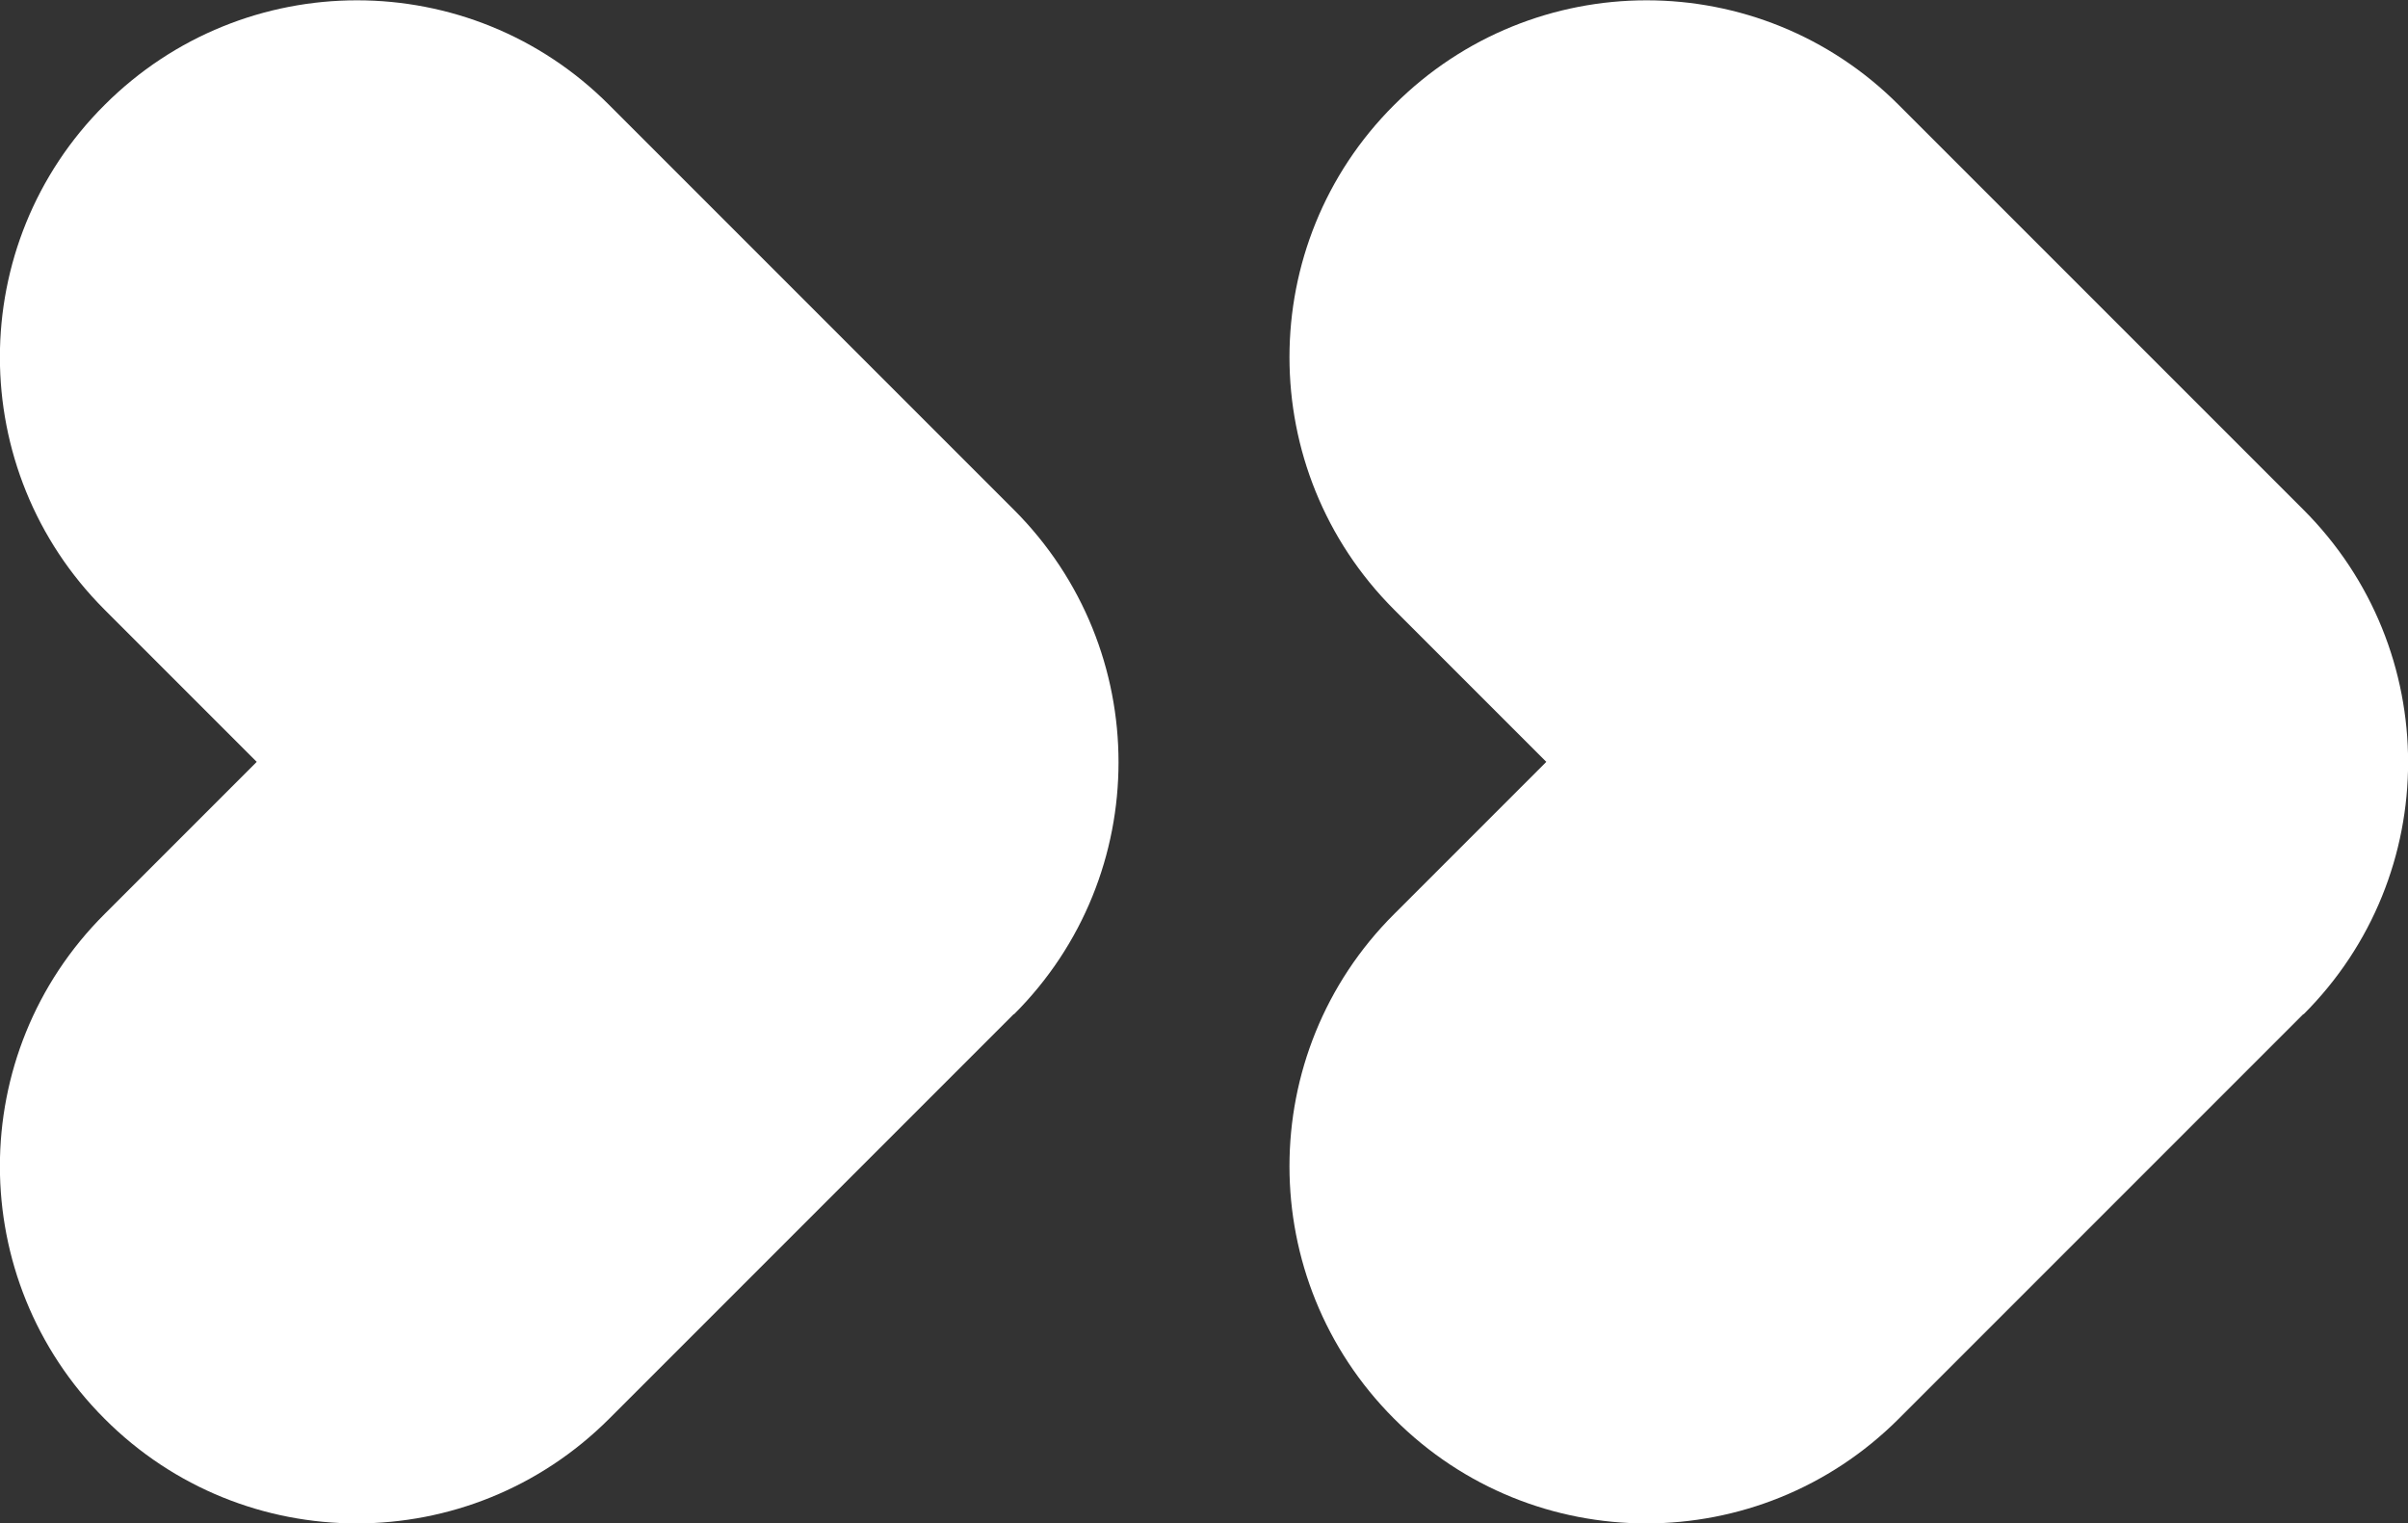
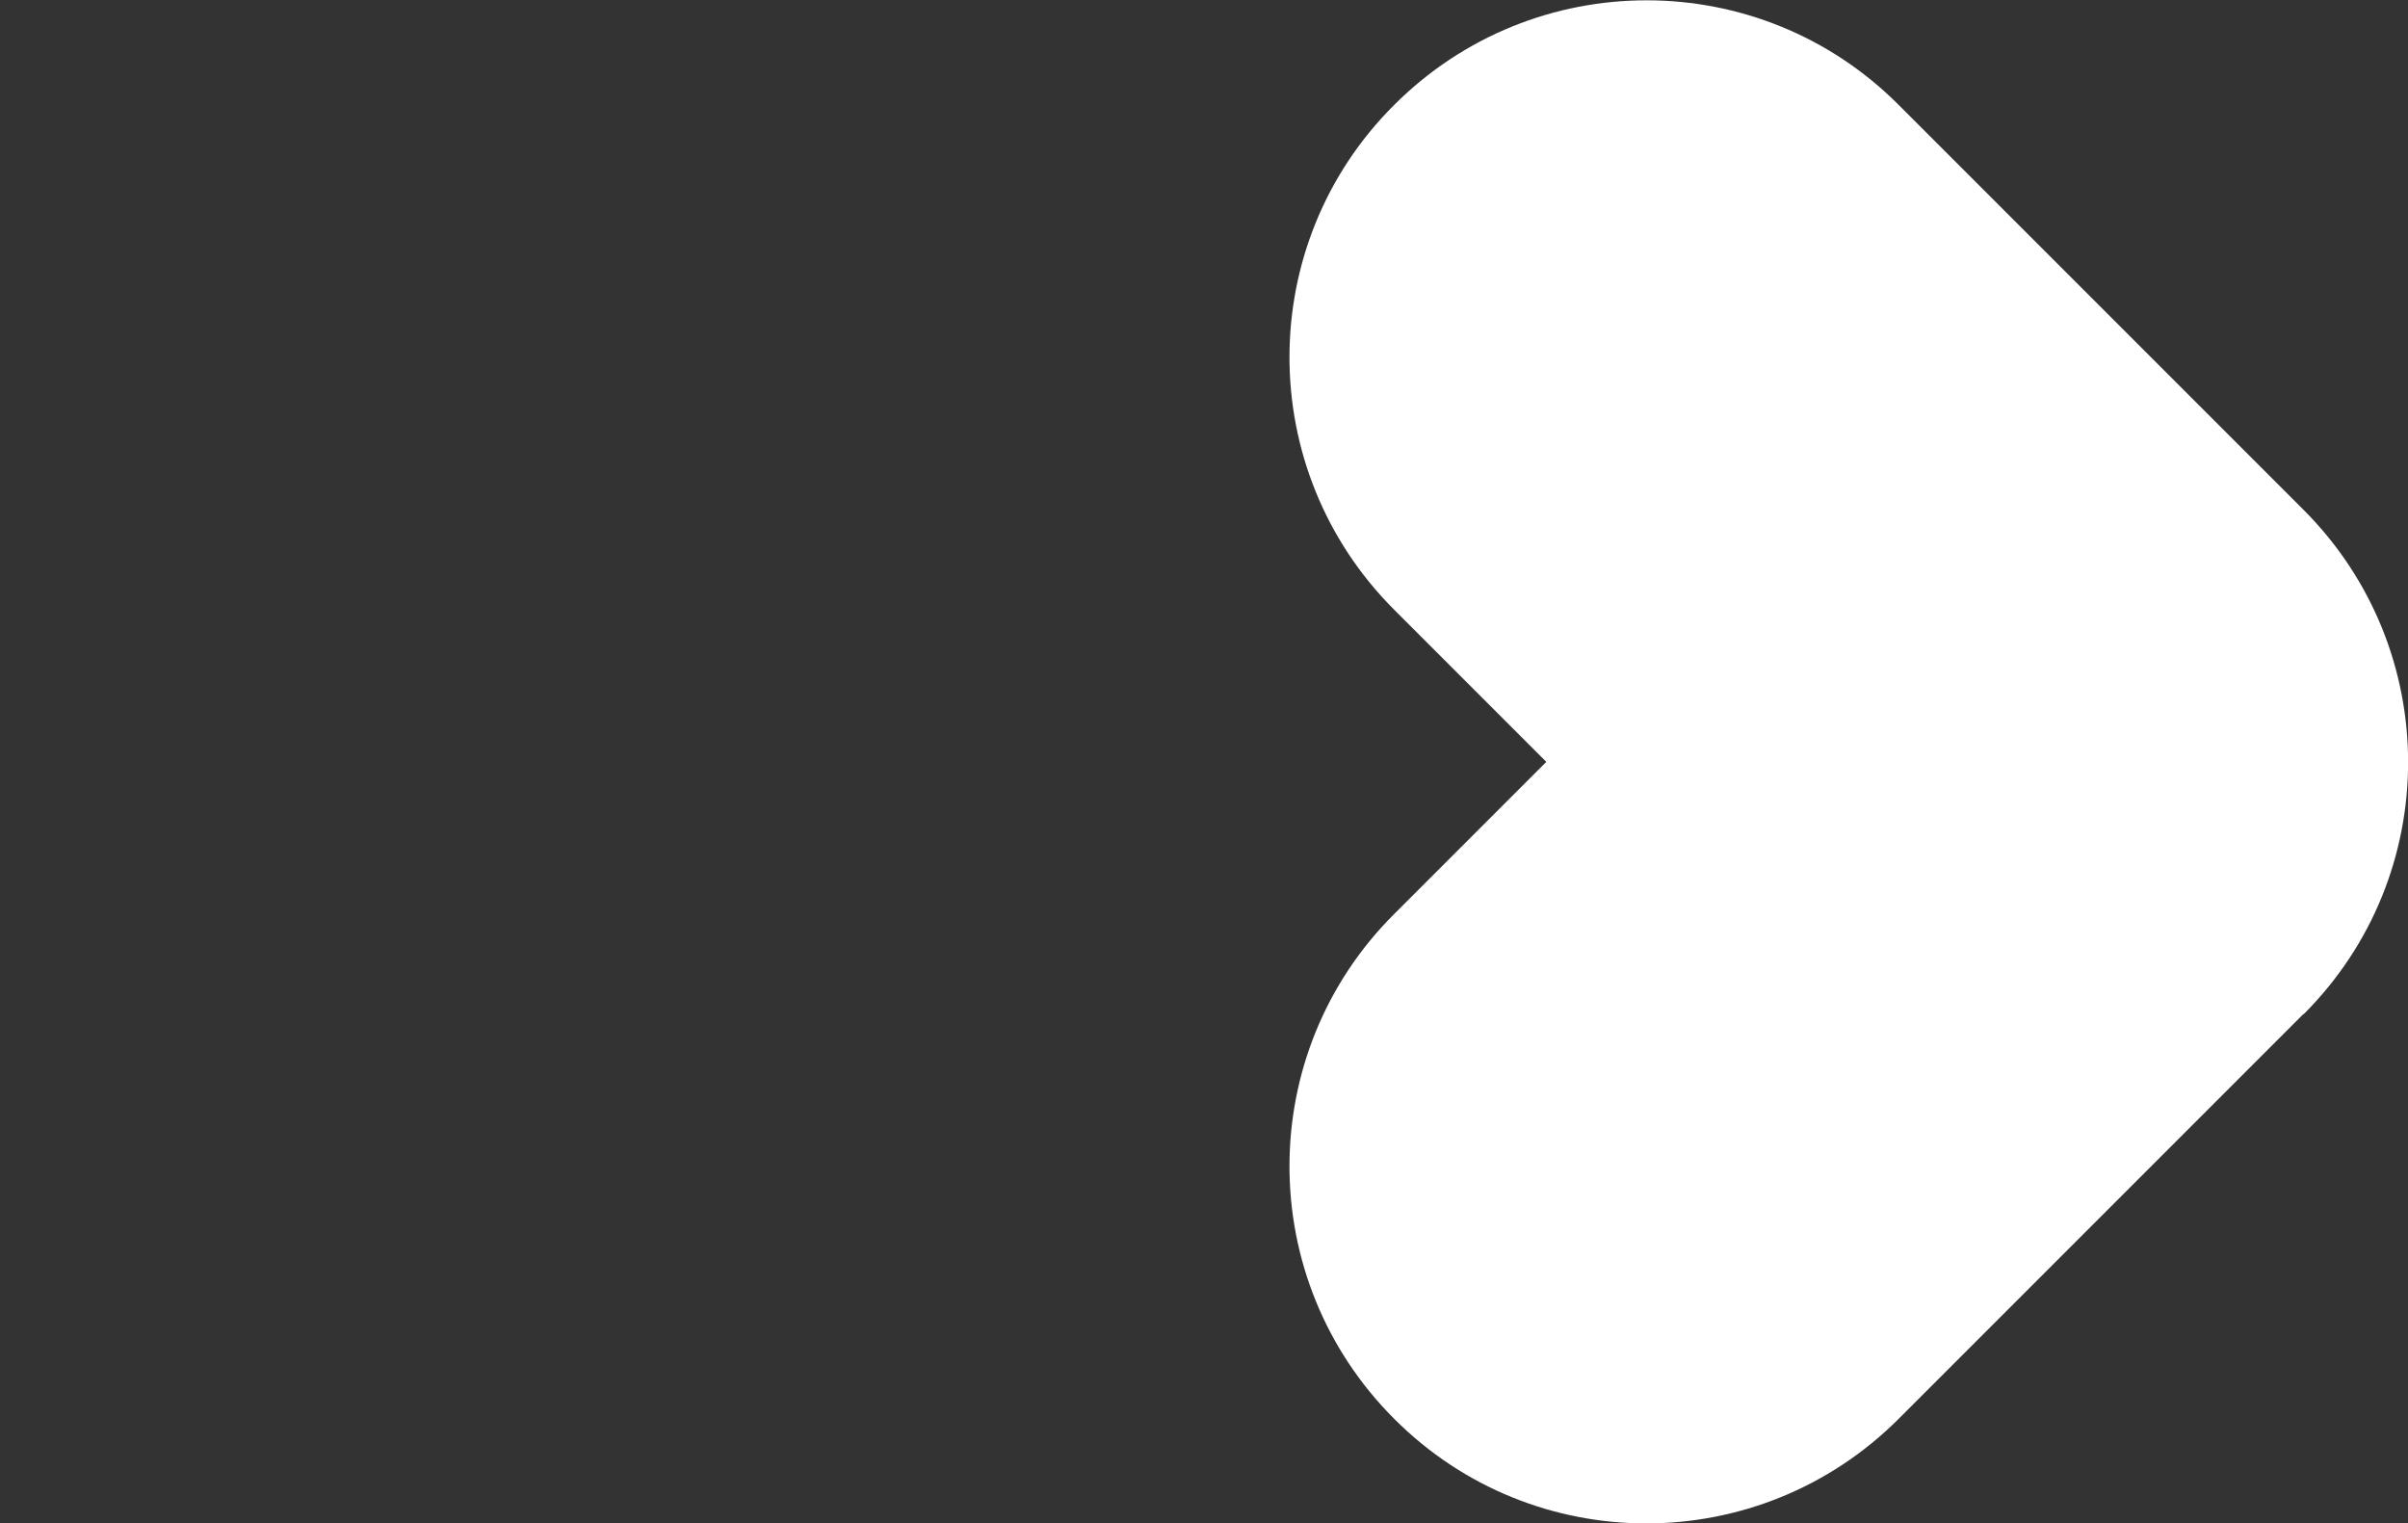
<svg xmlns="http://www.w3.org/2000/svg" id="Ebene_2" viewBox="0 0 57.12 36.13">
  <rect x="0" y="0" width="57.12" height="36.13" fill="#333333" stroke="none" />
  <defs>
    <style>.cls-1{fill:#fff;}</style>
  </defs>
  <g id="Layer_1">
    <g>
-       <path class="cls-1" d="M24.05,24.05l-9.6,9.6c-3.31,3.31-8.67,3.31-11.97,0-3.31-3.31-3.31-8.67,0-11.97l3.61-3.61-3.61-3.61c-3.31-3.31-3.31-8.67,0-11.97,3.31-3.31,8.67-3.31,11.97,0l9.6,9.6c3.31,3.31,3.31,8.67,0,11.97Z" />
      <path class="cls-1" d="M54.64,24.05l-9.6,9.6c-3.31,3.31-8.67,3.31-11.97,0-3.31-3.31-3.31-8.67,0-11.97l3.61-3.61-3.61-3.61c-3.31-3.31-3.31-8.67,0-11.97,3.31-3.31,8.67-3.31,11.97,0l9.6,9.6c3.31,3.31,3.31,8.67,0,11.97Z" />
    </g>
  </g>
</svg>